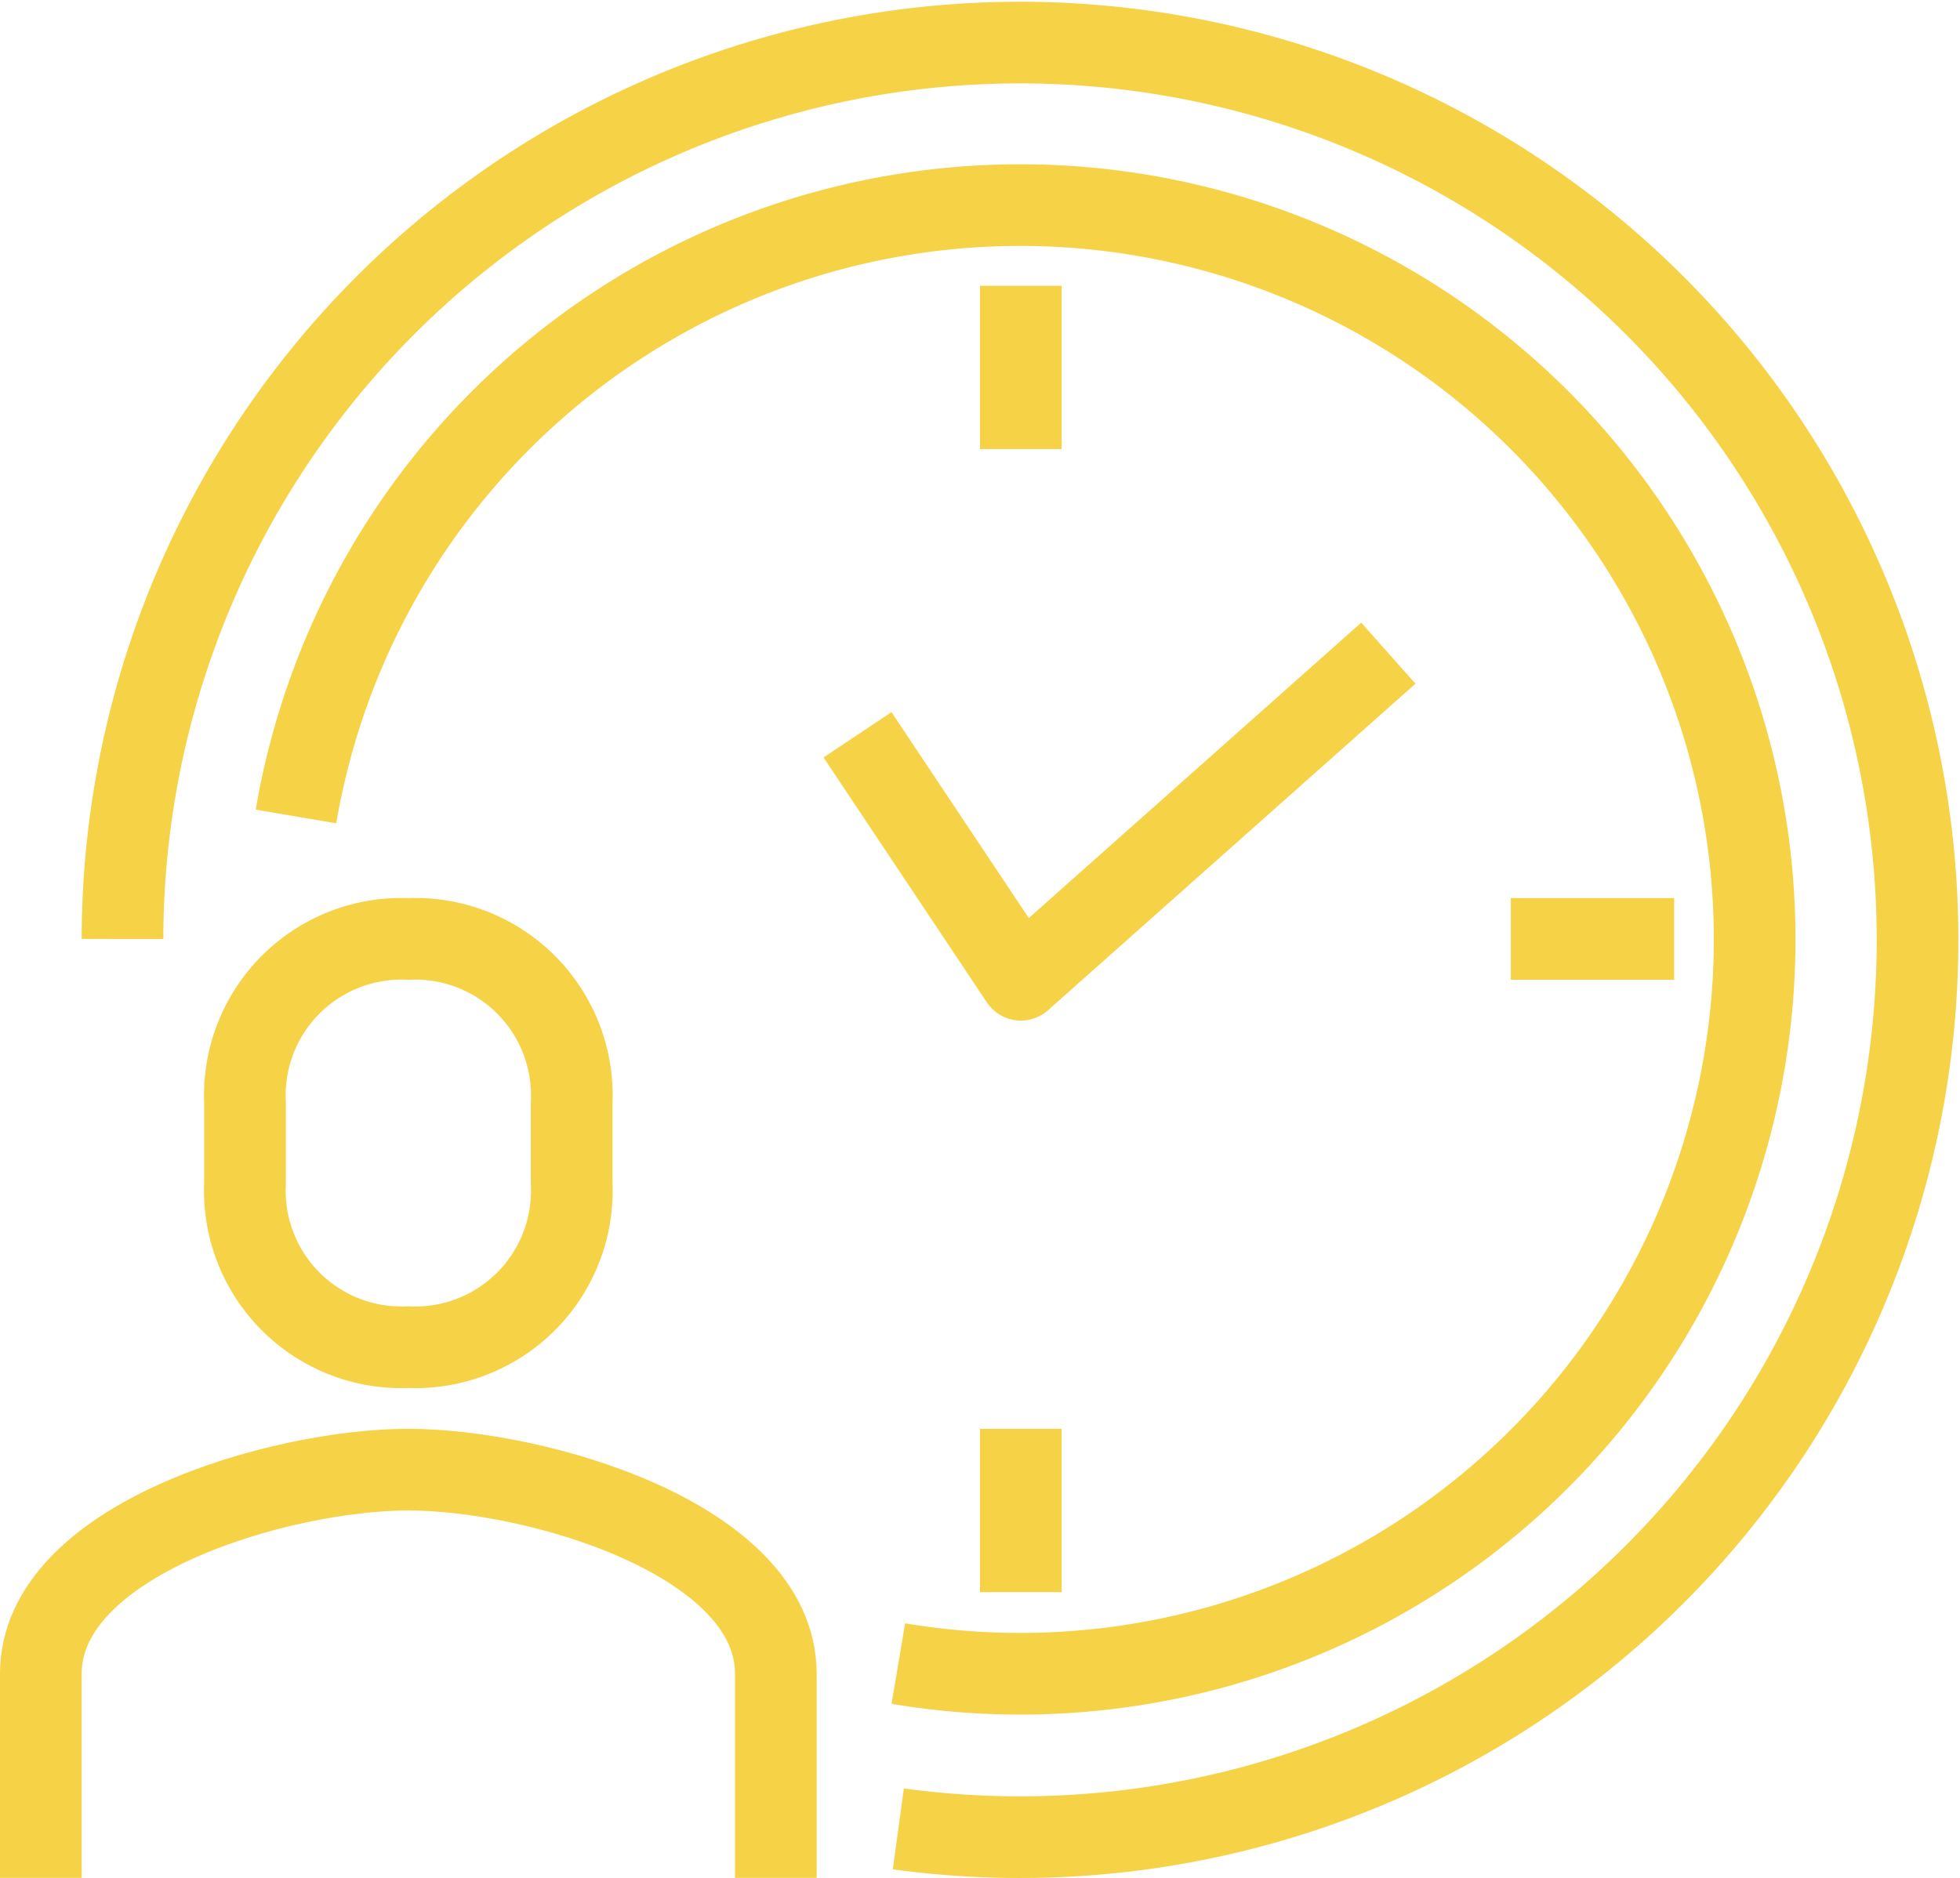
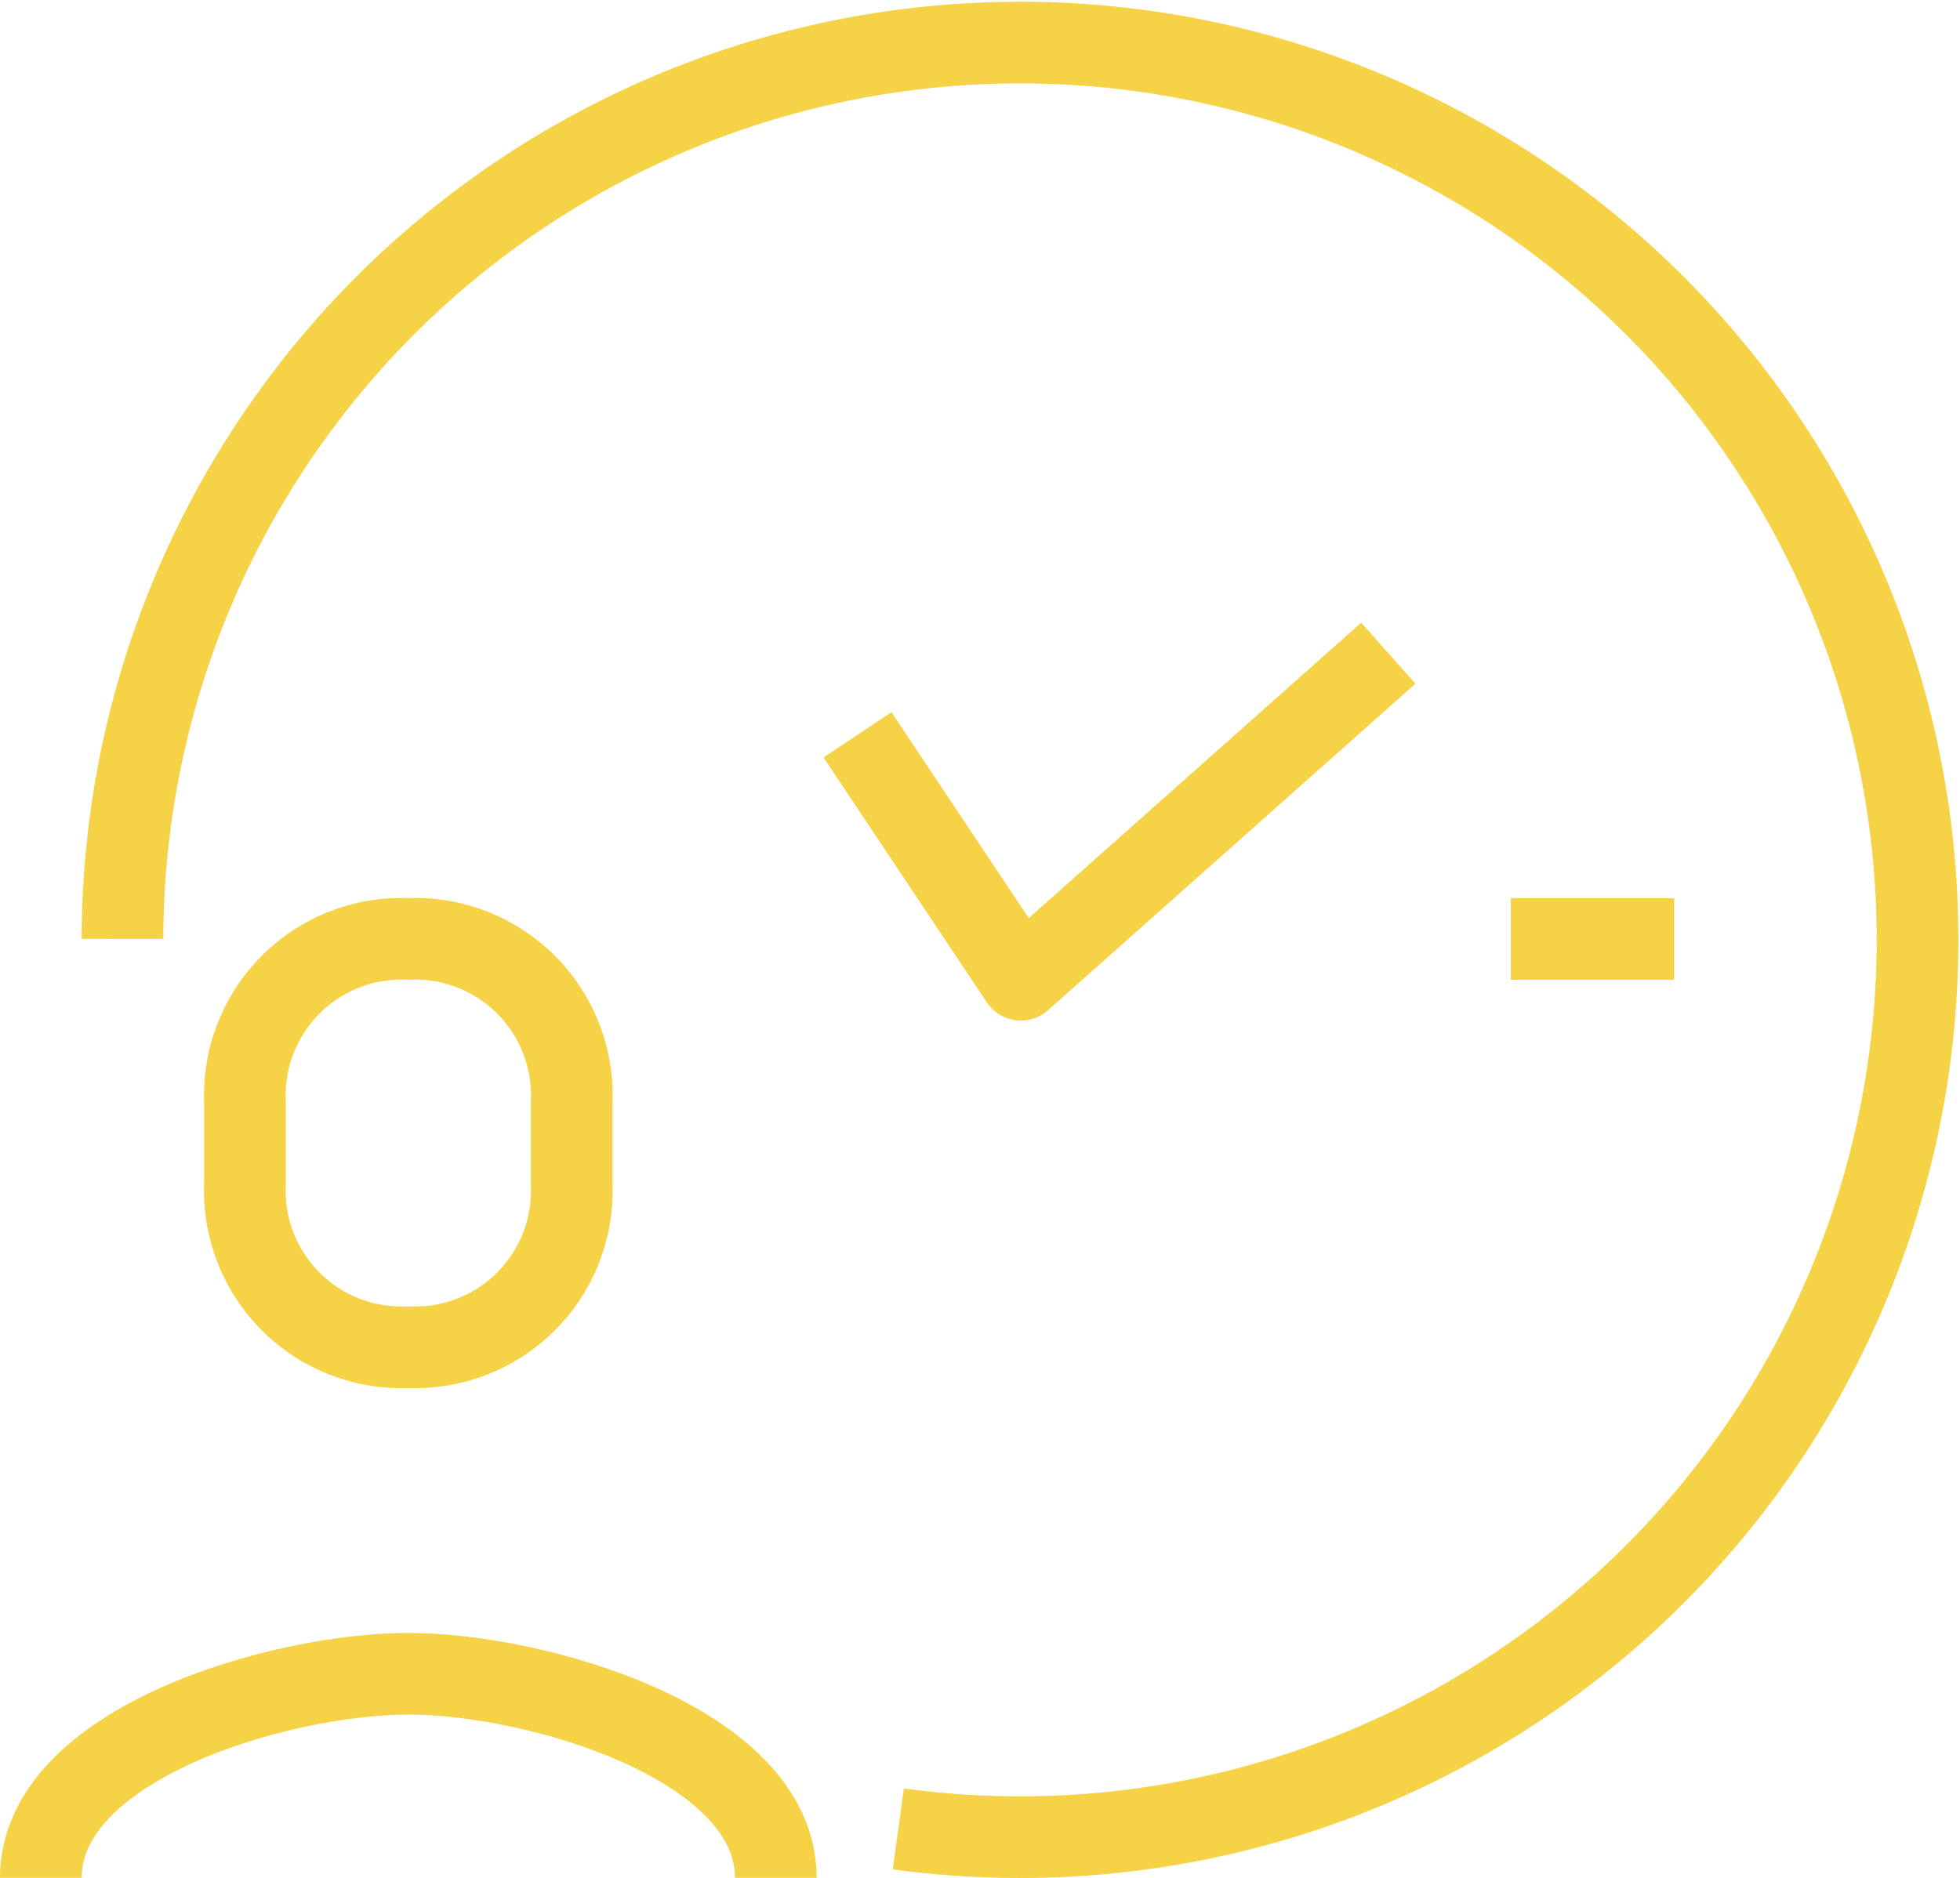
<svg xmlns="http://www.w3.org/2000/svg" id="Group_848" data-name="Group 848" width="48" height="46" viewBox="0 0 48 46">
  <defs>
    <clipPath id="clip-path">
      <rect id="Rectangle_702" data-name="Rectangle 702" width="48" height="46" fill="none" stroke="#f6d247" stroke-width="1" />
    </clipPath>
  </defs>
  <g id="Group_847" data-name="Group 847" clip-path="url(#clip-path)">
-     <path id="Path_1849" data-name="Path 1849" d="M19,46V41c0-3.3-5.874-5-9-5s-9,1.7-9,5v5" fill="none" stroke="#f6d247" stroke-linejoin="round" stroke-width="2" />
+     <path id="Path_1849" data-name="Path 1849" d="M19,46c0-3.3-5.874-5-9-5s-9,1.7-9,5v5" fill="none" stroke="#f6d247" stroke-linejoin="round" stroke-width="2" />
    <path id="Path_1850" data-name="Path 1850" d="M10,33a3.834,3.834,0,0,0,4-4V27a3.834,3.834,0,0,0-4-4,3.834,3.834,0,0,0-4,4v2A3.834,3.834,0,0,0,10,33Z" fill="none" stroke="#f6d247" stroke-linejoin="round" stroke-width="2" />
    <path id="Path_1851" data-name="Path 1851" d="M34,16l-9,8-4-6" fill="none" stroke="#f6d247" stroke-linejoin="round" stroke-width="2" />
-     <line id="Line_1" data-name="Line 1" y2="4" transform="translate(25 7)" fill="none" stroke="#f6d247" stroke-linejoin="round" stroke-width="2" />
    <line id="Line_2" data-name="Line 2" x1="4" transform="translate(37 23)" fill="none" stroke="#f6d247" stroke-linejoin="round" stroke-width="2" />
-     <line id="Line_3" data-name="Line 3" y1="4" transform="translate(25 35)" fill="none" stroke="#f6d247" stroke-linejoin="round" stroke-width="2" />
-     <path id="Path_1852" data-name="Path 1852" d="M7.249,20A17.988,17.988,0,1,1,22,40.751" fill="none" stroke="#f6d247" stroke-linejoin="round" stroke-width="2" />
    <path id="Path_1853" data-name="Path 1853" d="M3,23A21.98,21.98,0,1,1,22,44.8" fill="none" stroke="#f6d247" stroke-linejoin="round" stroke-width="2" />
  </g>
</svg>